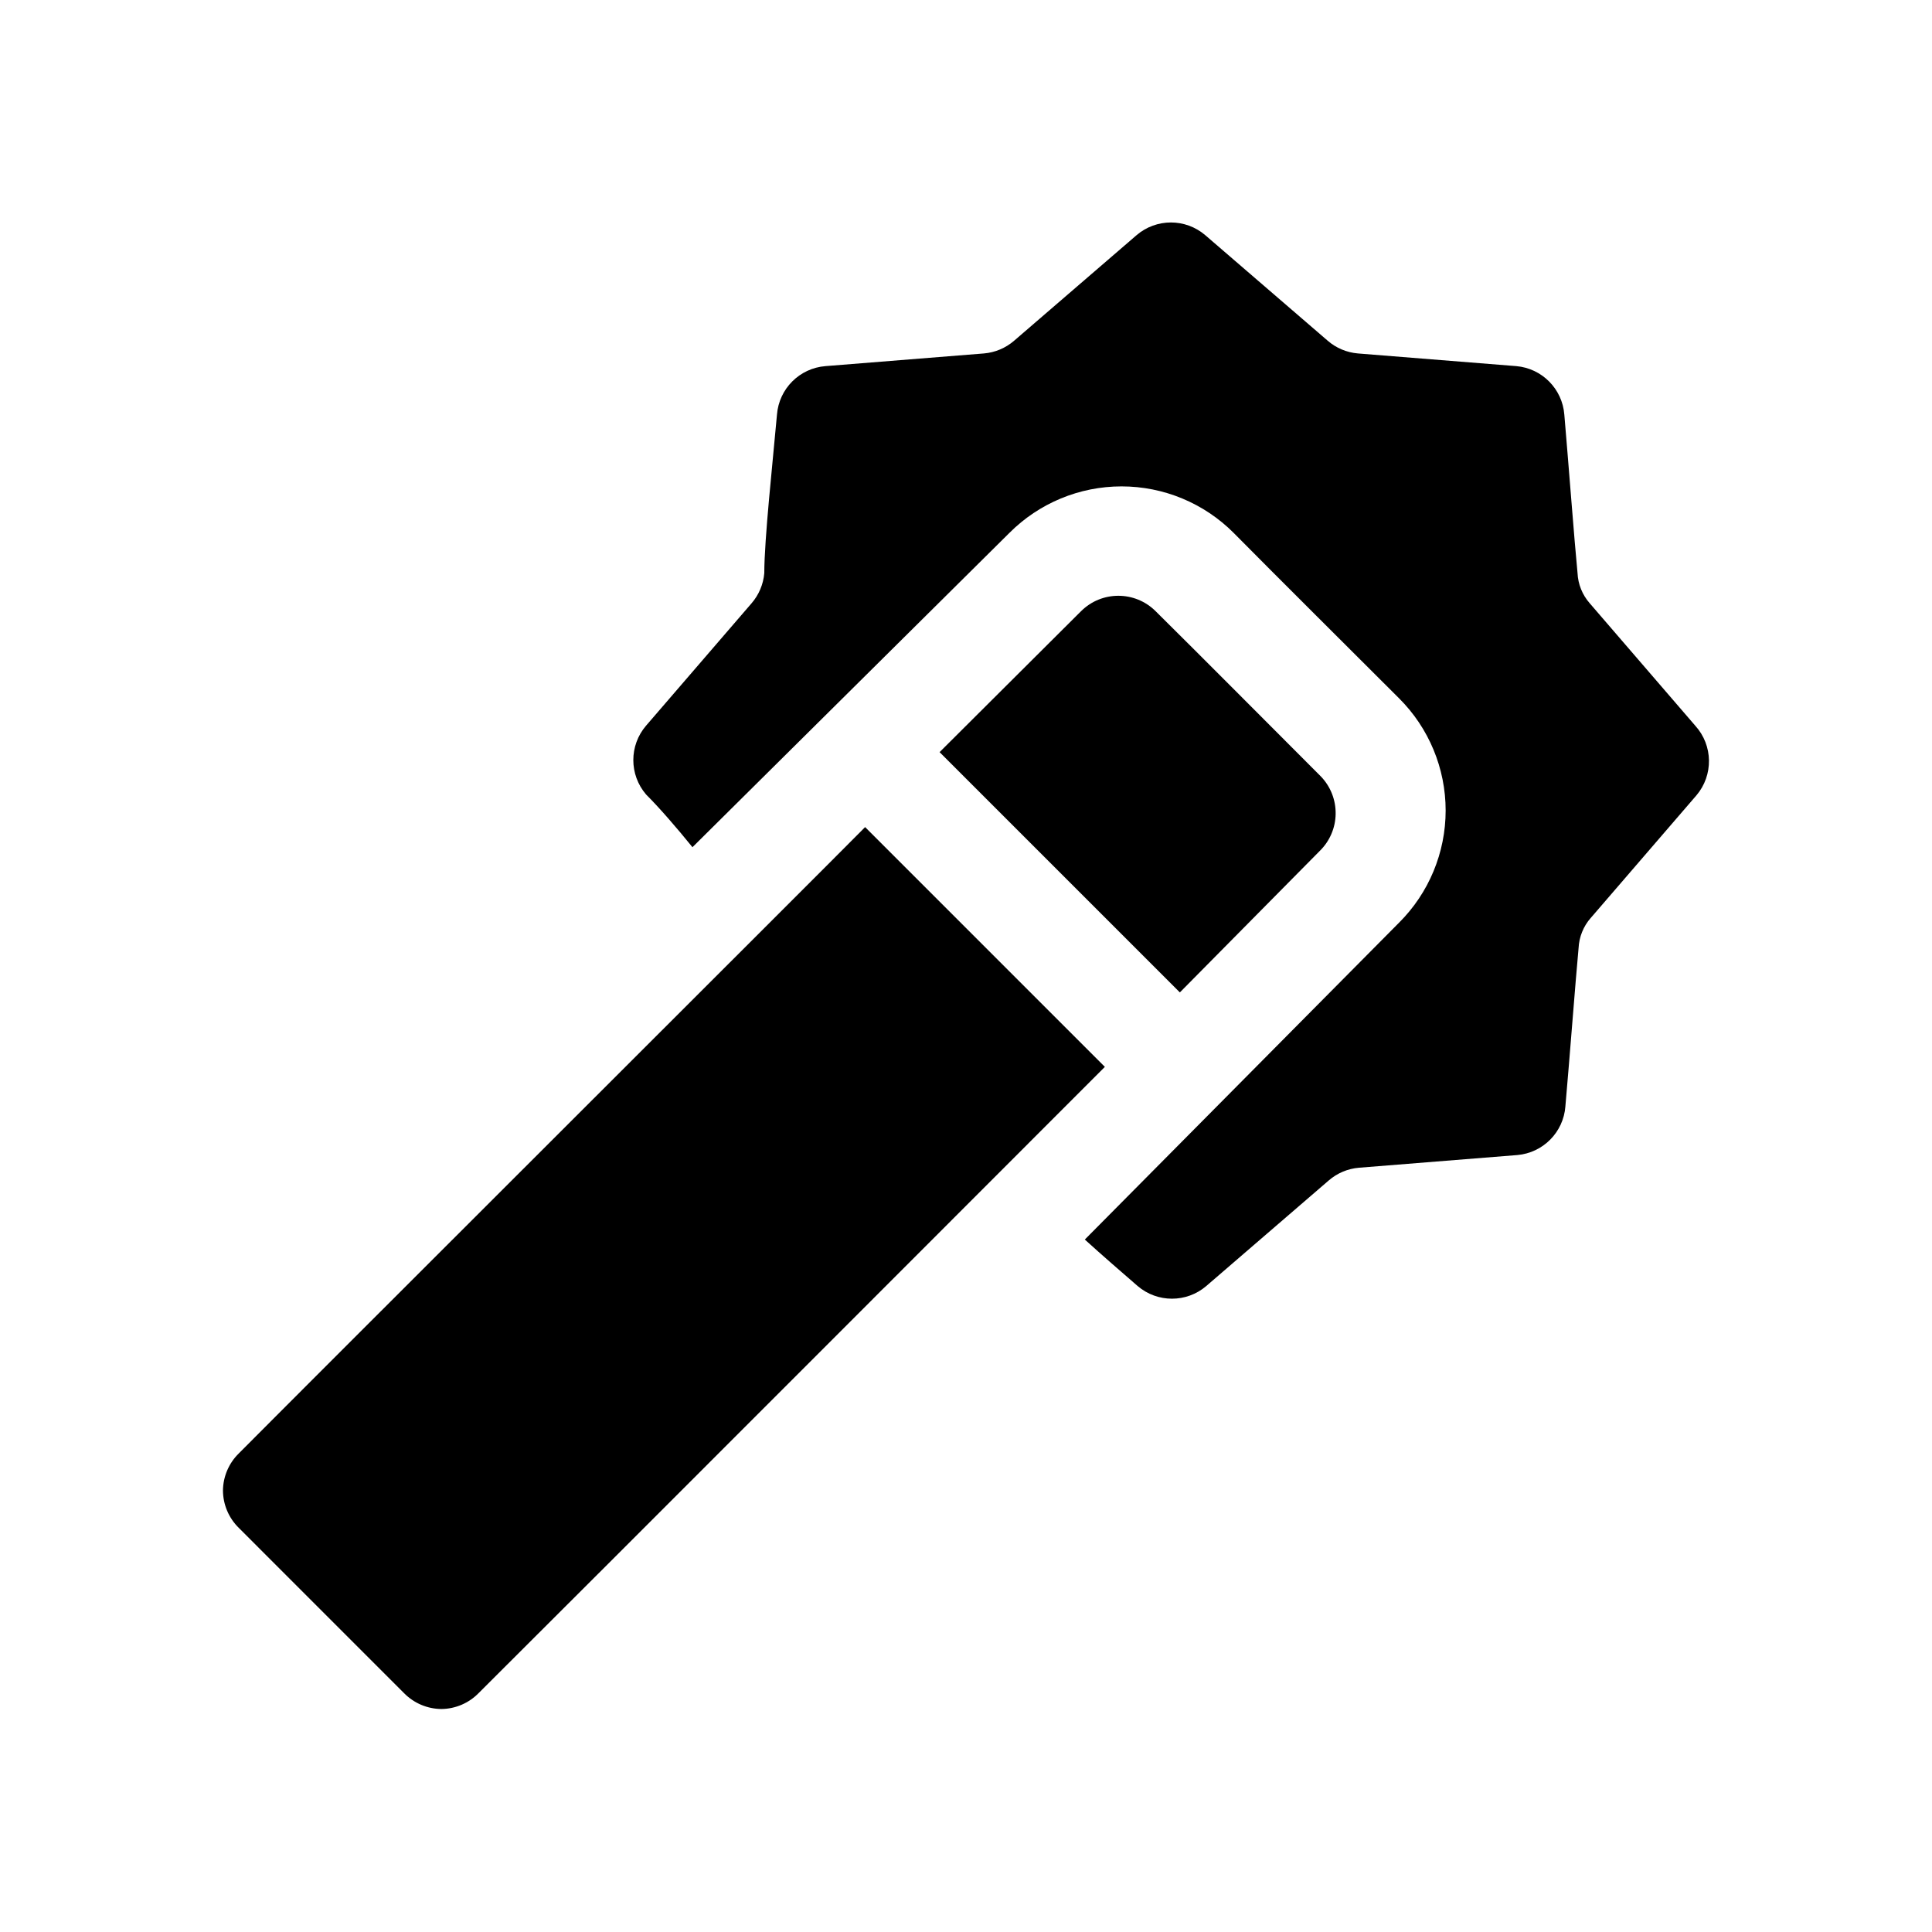
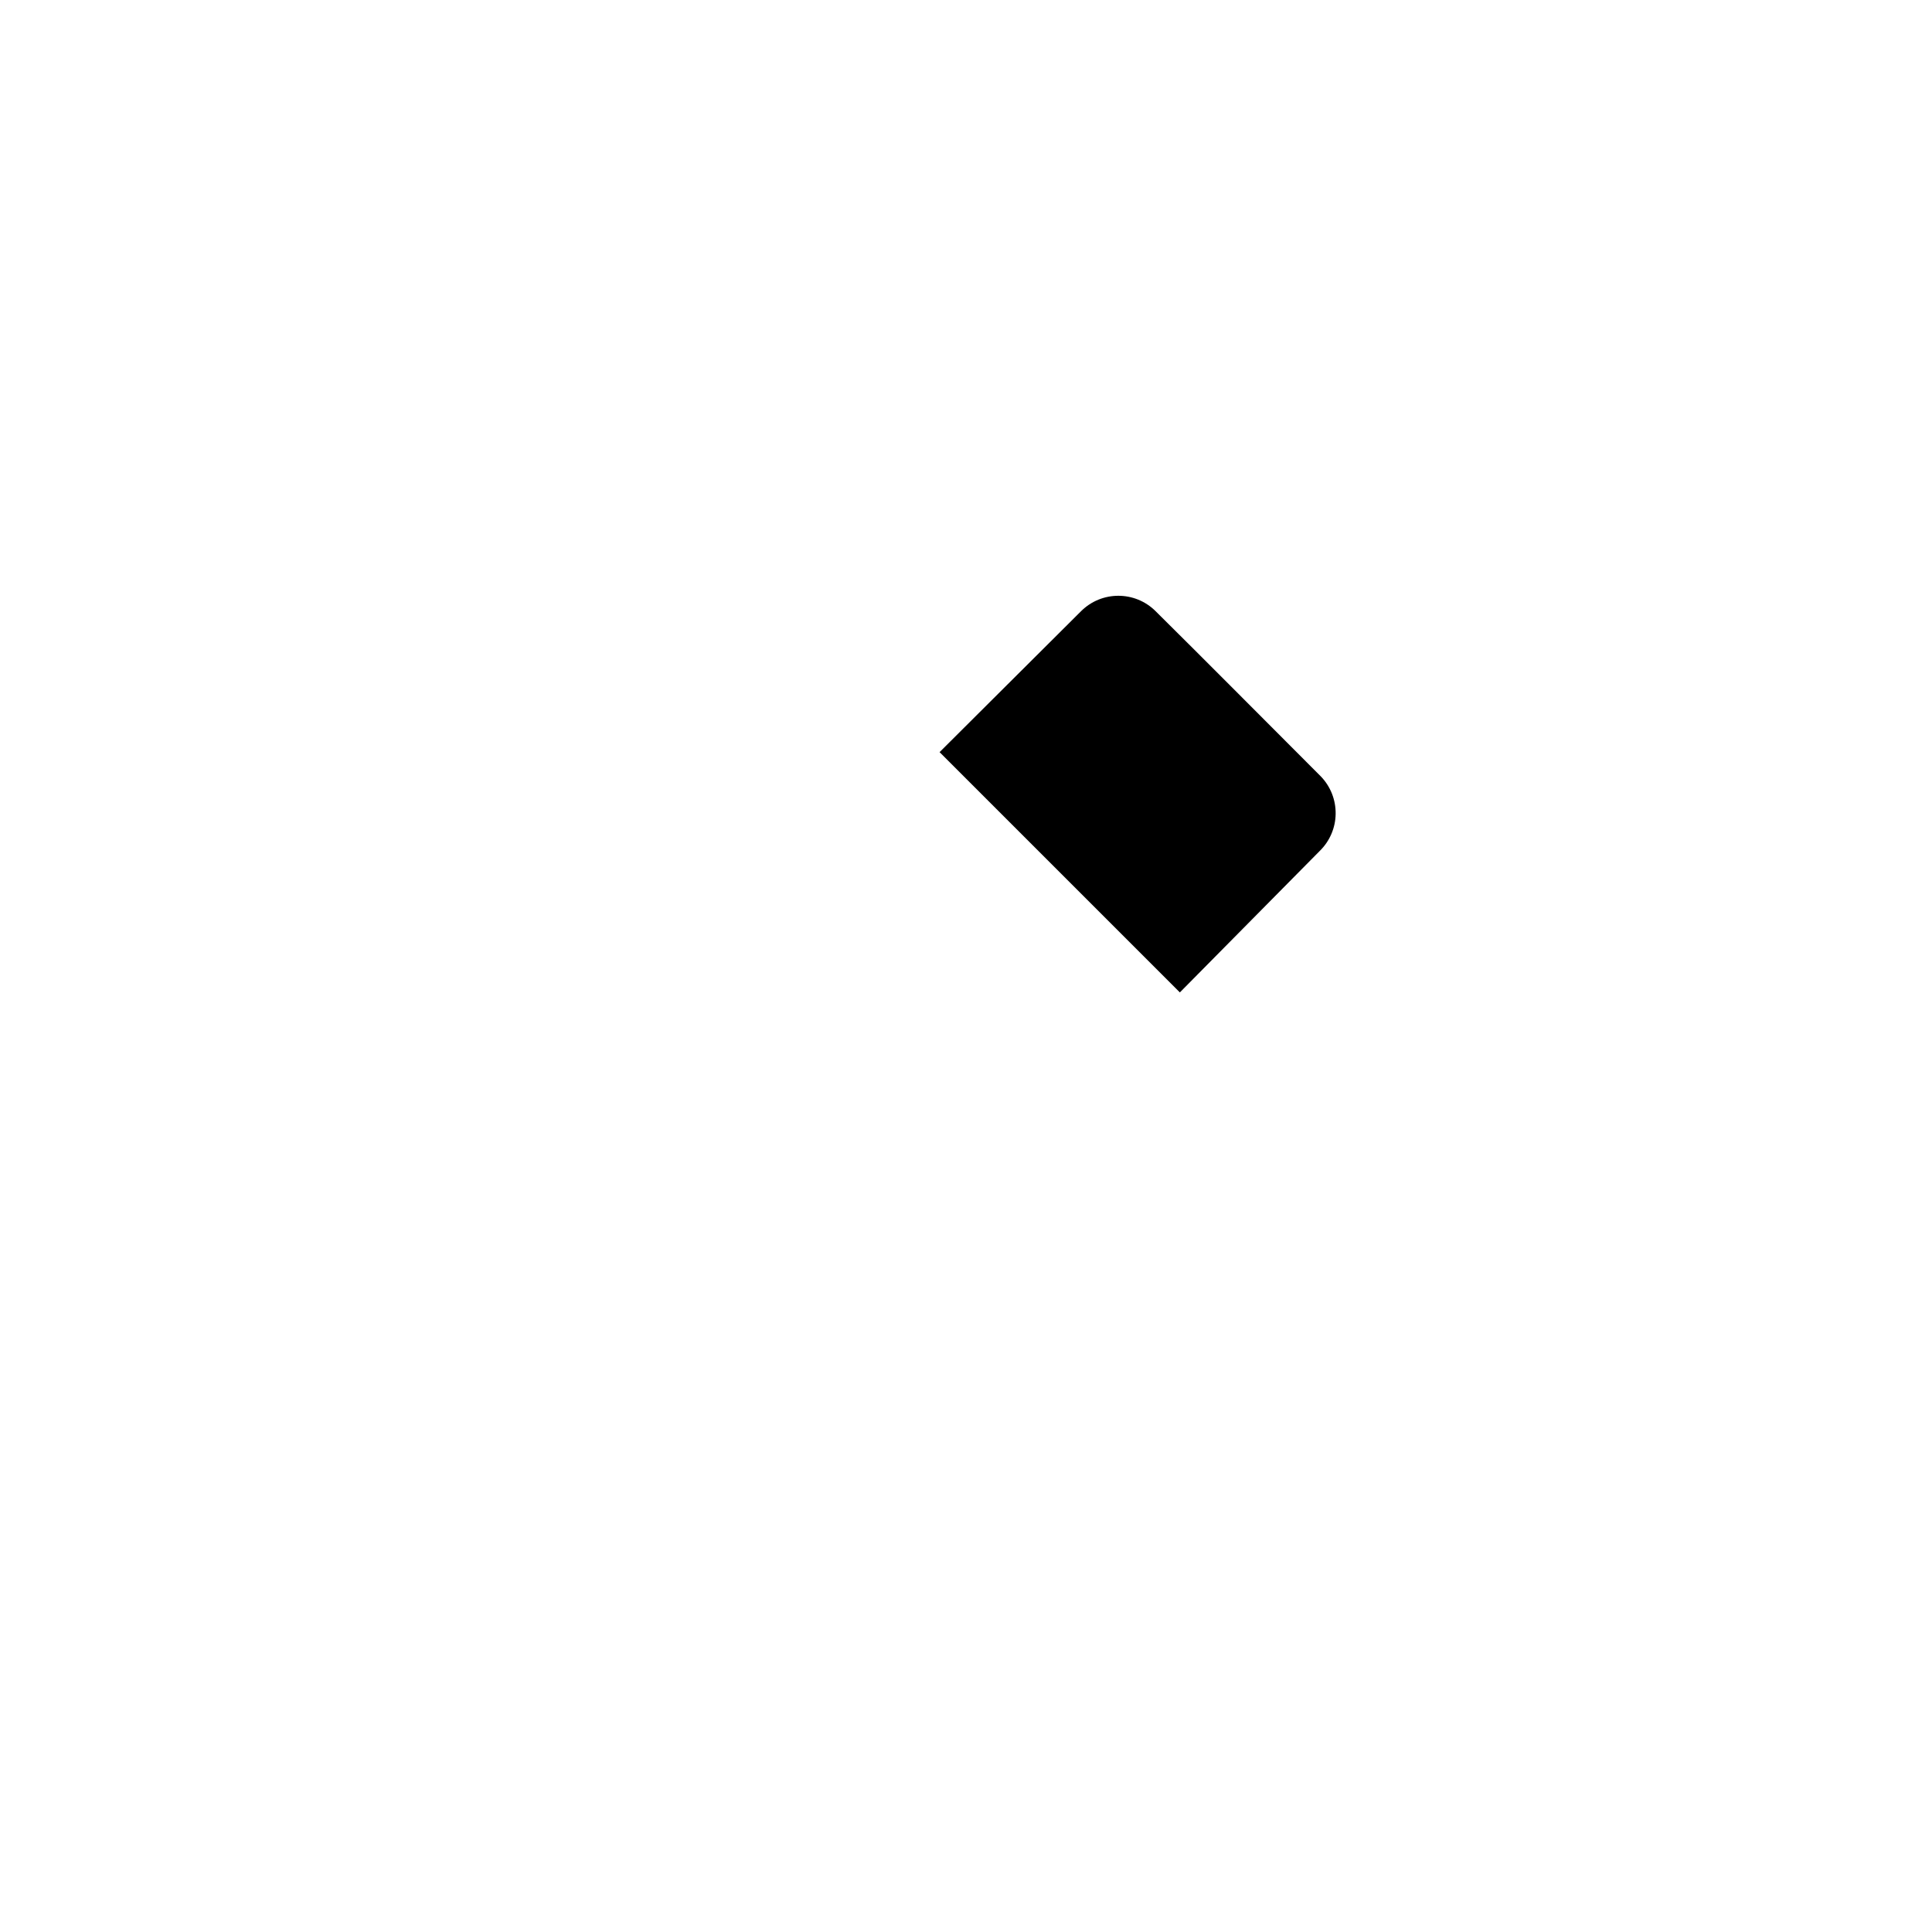
<svg xmlns="http://www.w3.org/2000/svg" fill="#000000" width="800px" height="800px" version="1.1" viewBox="144 144 512 512">
  <g fill-rule="evenodd">
-     <path d="m593.55 354.8-27.988 32.469-0.004-0.004c-1.945 2.219-3.078 5.031-3.219 7.981-0.84 8.957-2.379 29.391-3.5 41.984l0.004-0.004c-0.523 6.832-5.914 12.281-12.738 12.875l-41.984 3.359h0.004c-2.949 0.25-5.742 1.426-7.981 3.359l-32.469 27.988h0.004c-5.238 4.481-12.957 4.481-18.195 0-4.199-3.637-9.375-8.117-13.996-12.316l83.27-83.969v0.004c7.906-7.879 12.352-18.578 12.352-29.738s-4.445-21.863-12.352-29.738c-11.895-11.895-31.906-31.77-43.805-43.805h0.004c-7.879-7.906-18.578-12.348-29.738-12.348s-21.863 4.441-29.742 12.348l-83.969 83.27c-4.199-5.18-8.676-10.355-12.316-13.996h0.004c-4.481-5.238-4.481-12.957 0-18.191l27.988-32.469c1.934-2.238 3.109-5.031 3.359-7.977 0-8.957 2.238-29.391 3.359-41.984 0.531-6.879 5.996-12.344 12.875-12.875l41.984-3.359c2.945-0.25 5.738-1.426 7.977-3.359l32.469-27.988c5.234-4.481 12.953-4.481 18.191 0l32.469 27.988c2.234 1.934 5.027 3.109 7.977 3.359l41.984 3.359c6.824 0.594 12.211 6.043 12.734 12.875 1.121 13.016 2.66 33.449 3.5 41.984 0.137 2.945 1.27 5.758 3.219 7.977l27.988 32.469c4.723 5.211 4.84 13.117 0.281 18.473z" />
-     <path d="m436.8 426.73c-8.816 8.82-145.27 145.41-165.98 165.98-2.586 2.637-6.106 4.144-9.797 4.195-3.738-0.016-7.32-1.527-9.938-4.195l-43.801-43.805c-2.672-2.617-4.184-6.195-4.199-9.938 0.051-3.691 1.562-7.211 4.199-9.797 20.57-20.711 157.3-157.16 165.98-165.98z" />
    <path d="m497.96 359.7c-0.051 3.691-1.562 7.211-4.199 9.793l-37.086 37.508-63.676-63.676 37.504-37.367h0.004c5.457-5.426 14.273-5.426 19.73 0 12.035 11.895 31.906 31.906 43.805 43.805 2.57 2.664 3.977 6.234 3.918 9.938z" />
  </g>
</svg>